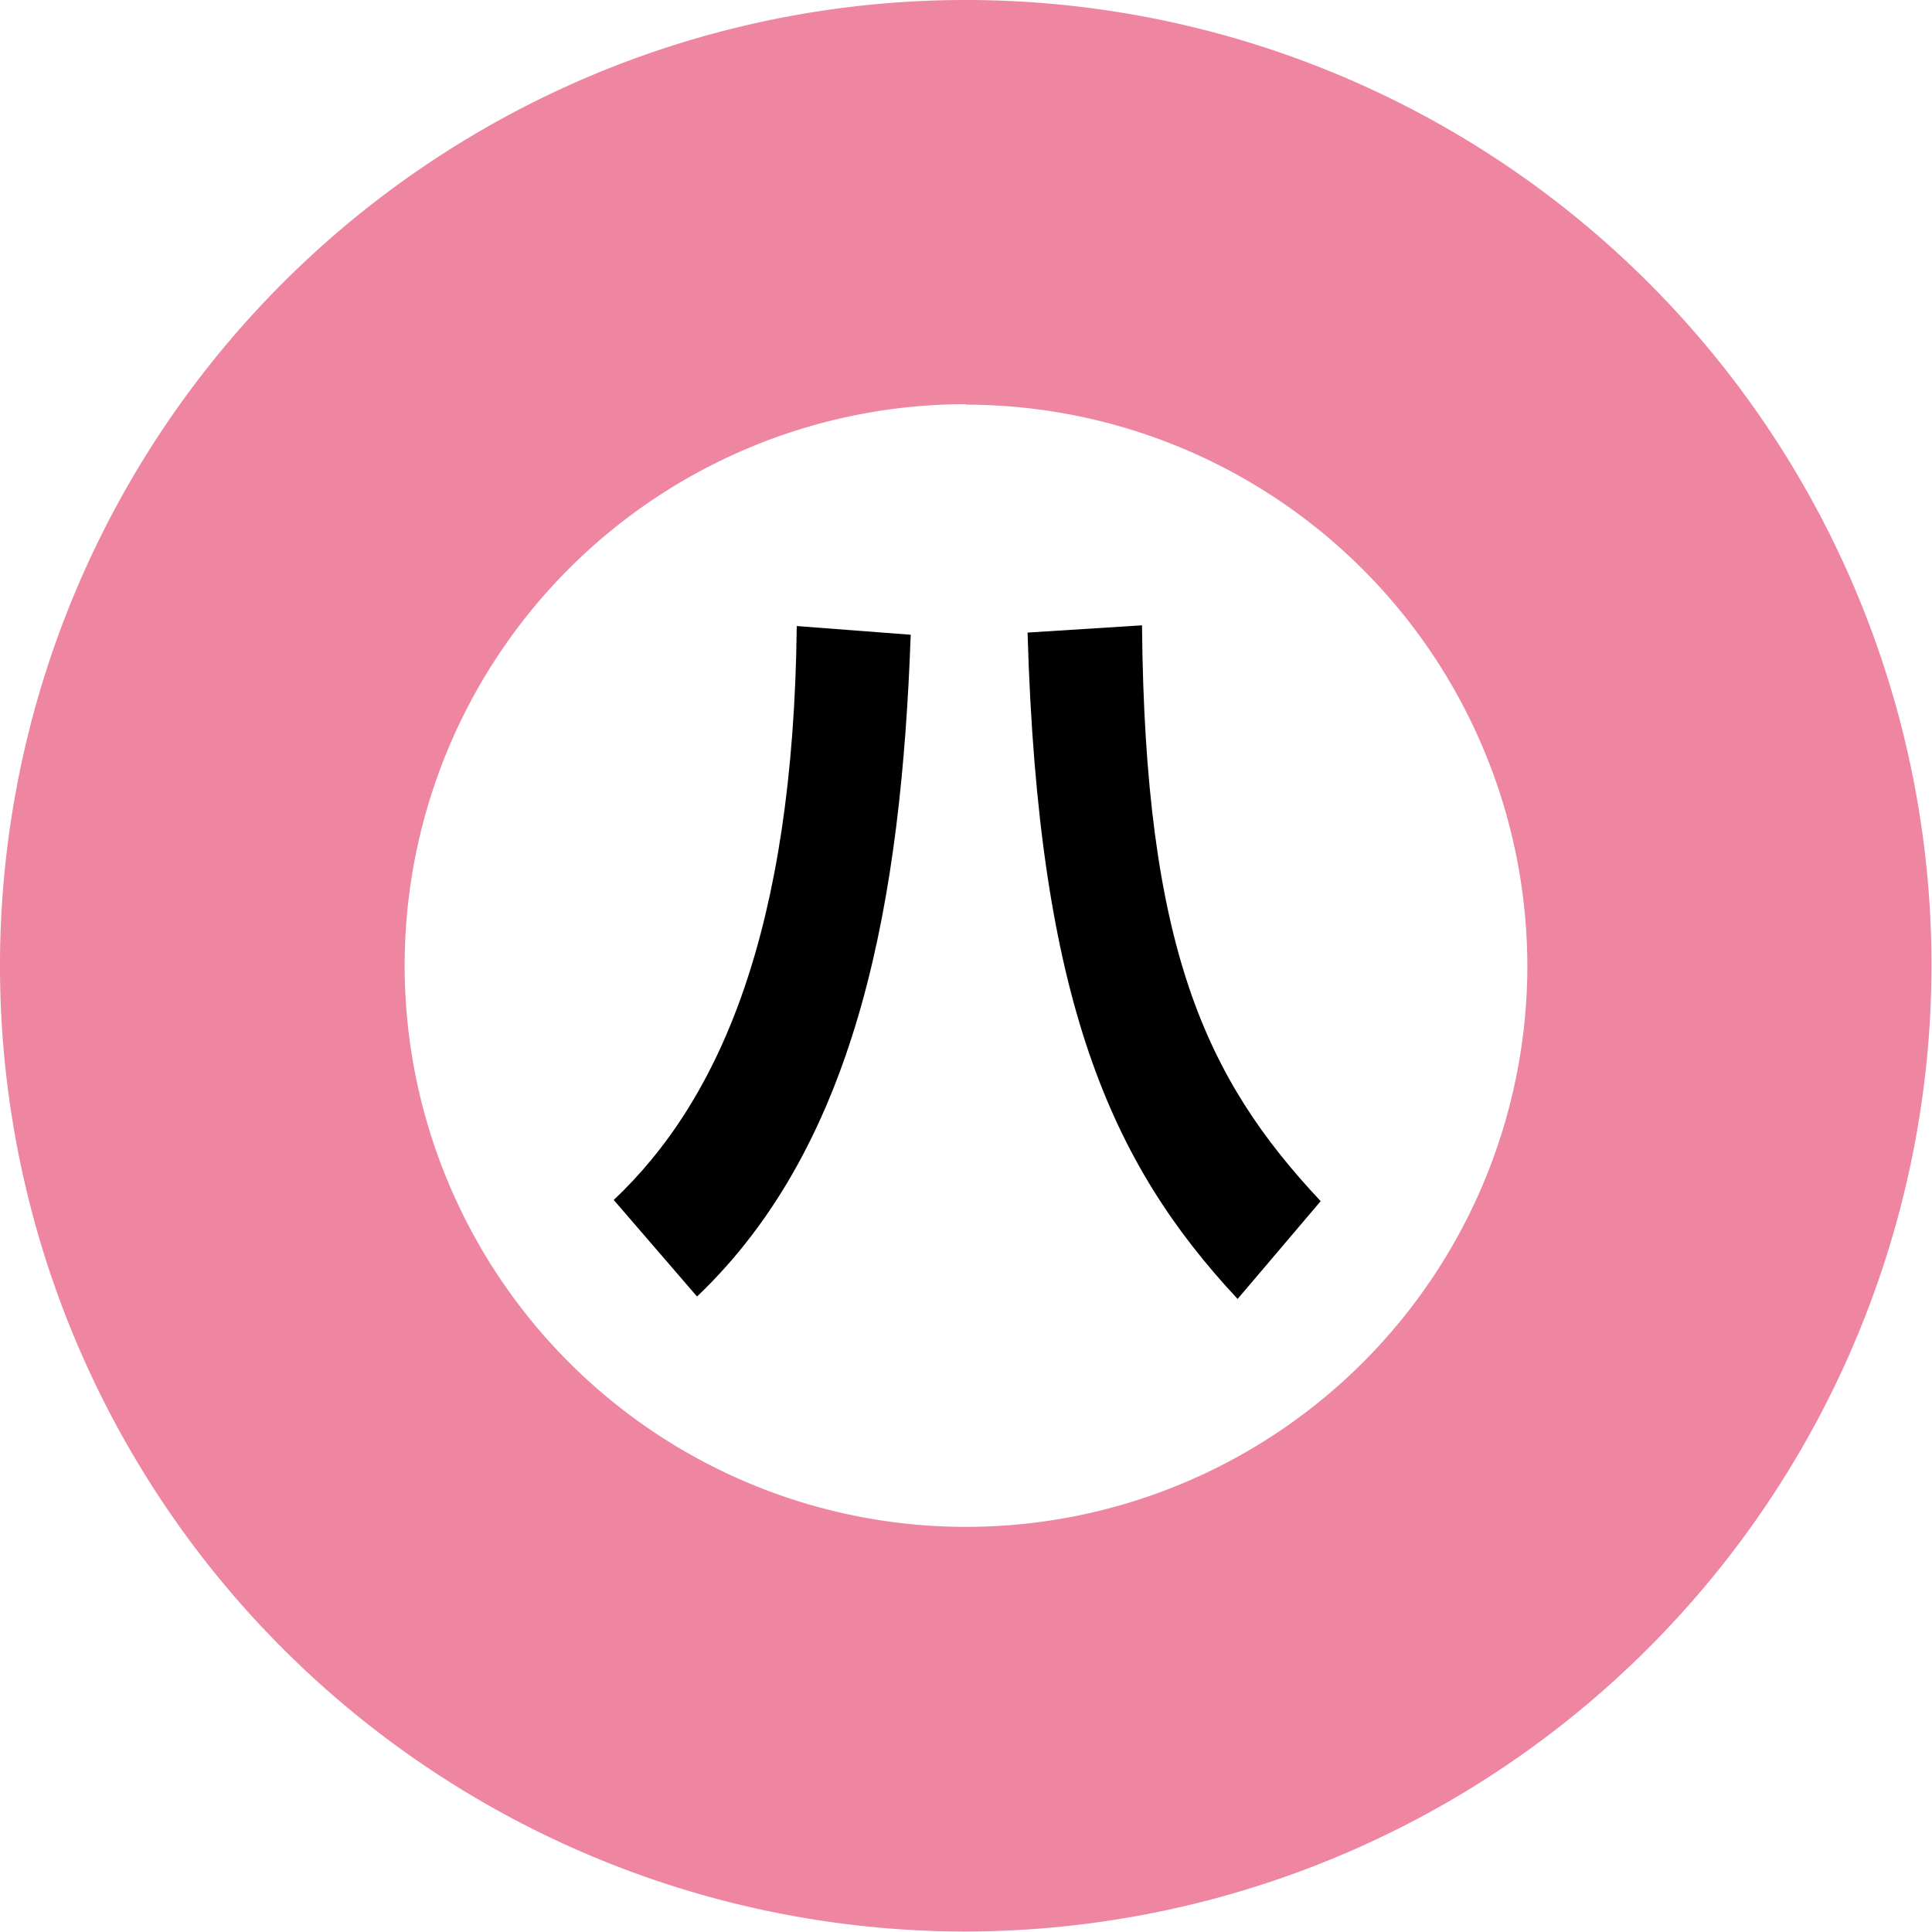
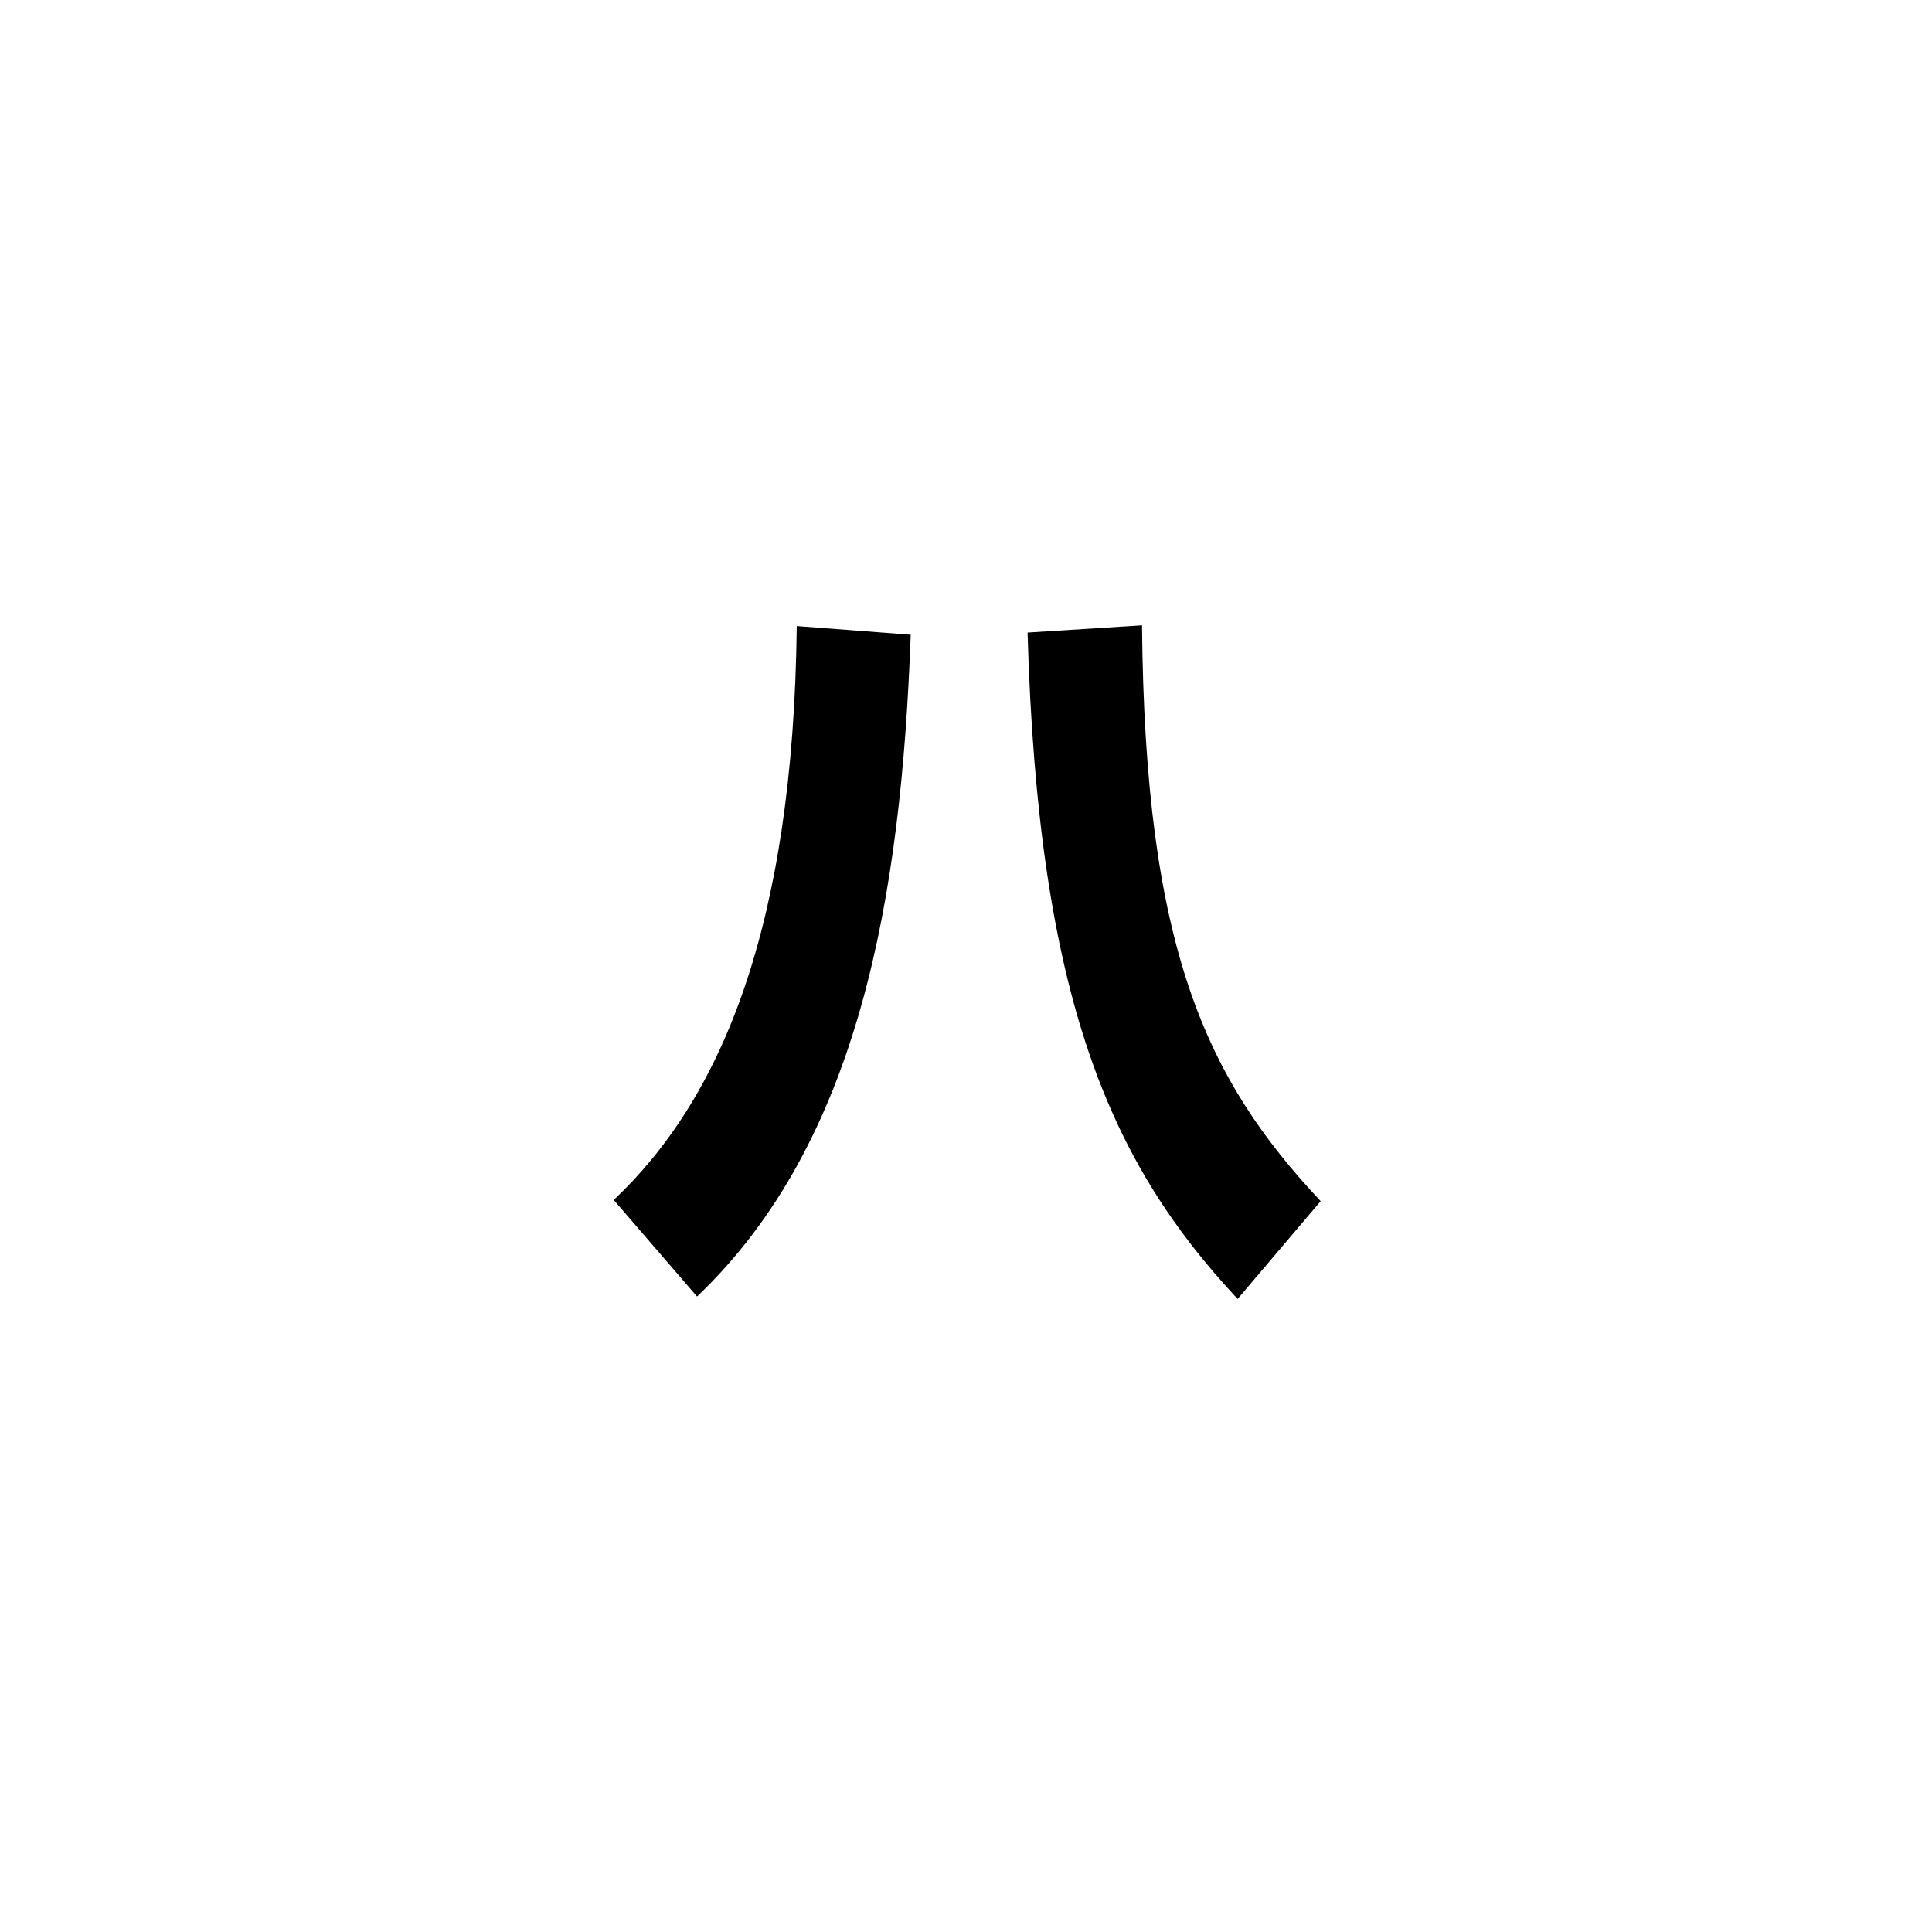
<svg xmlns="http://www.w3.org/2000/svg" viewBox="0 0 80.02 80.02">
  <defs>
    <style>.cls-1{fill:#ee85a1;}</style>
  </defs>
  <g id="レイヤー_2" data-name="レイヤー 2">
    <g id="レイヤー_1-2" data-name="レイヤー 1">
-       <path class="cls-1" d="M40,80A40,40,0,1,1,80,40,40.06,40.06,0,0,1,40,80Zm0-63.26A23.25,23.25,0,1,0,63.26,40,23.28,23.28,0,0,0,40,16.76Z" />
      <path d="M37.72,26.29c-.39,10.82-2.12,21-8.85,27.41l-3.45-4C29.83,45.54,32.86,38.5,33,25.93ZM51.26,53.8C46,48.17,43,41.44,42.56,26.2l4.74-.3c.12,13.36,2.63,18.77,7.4,23.85Z" />
    </g>
  </g>
</svg>